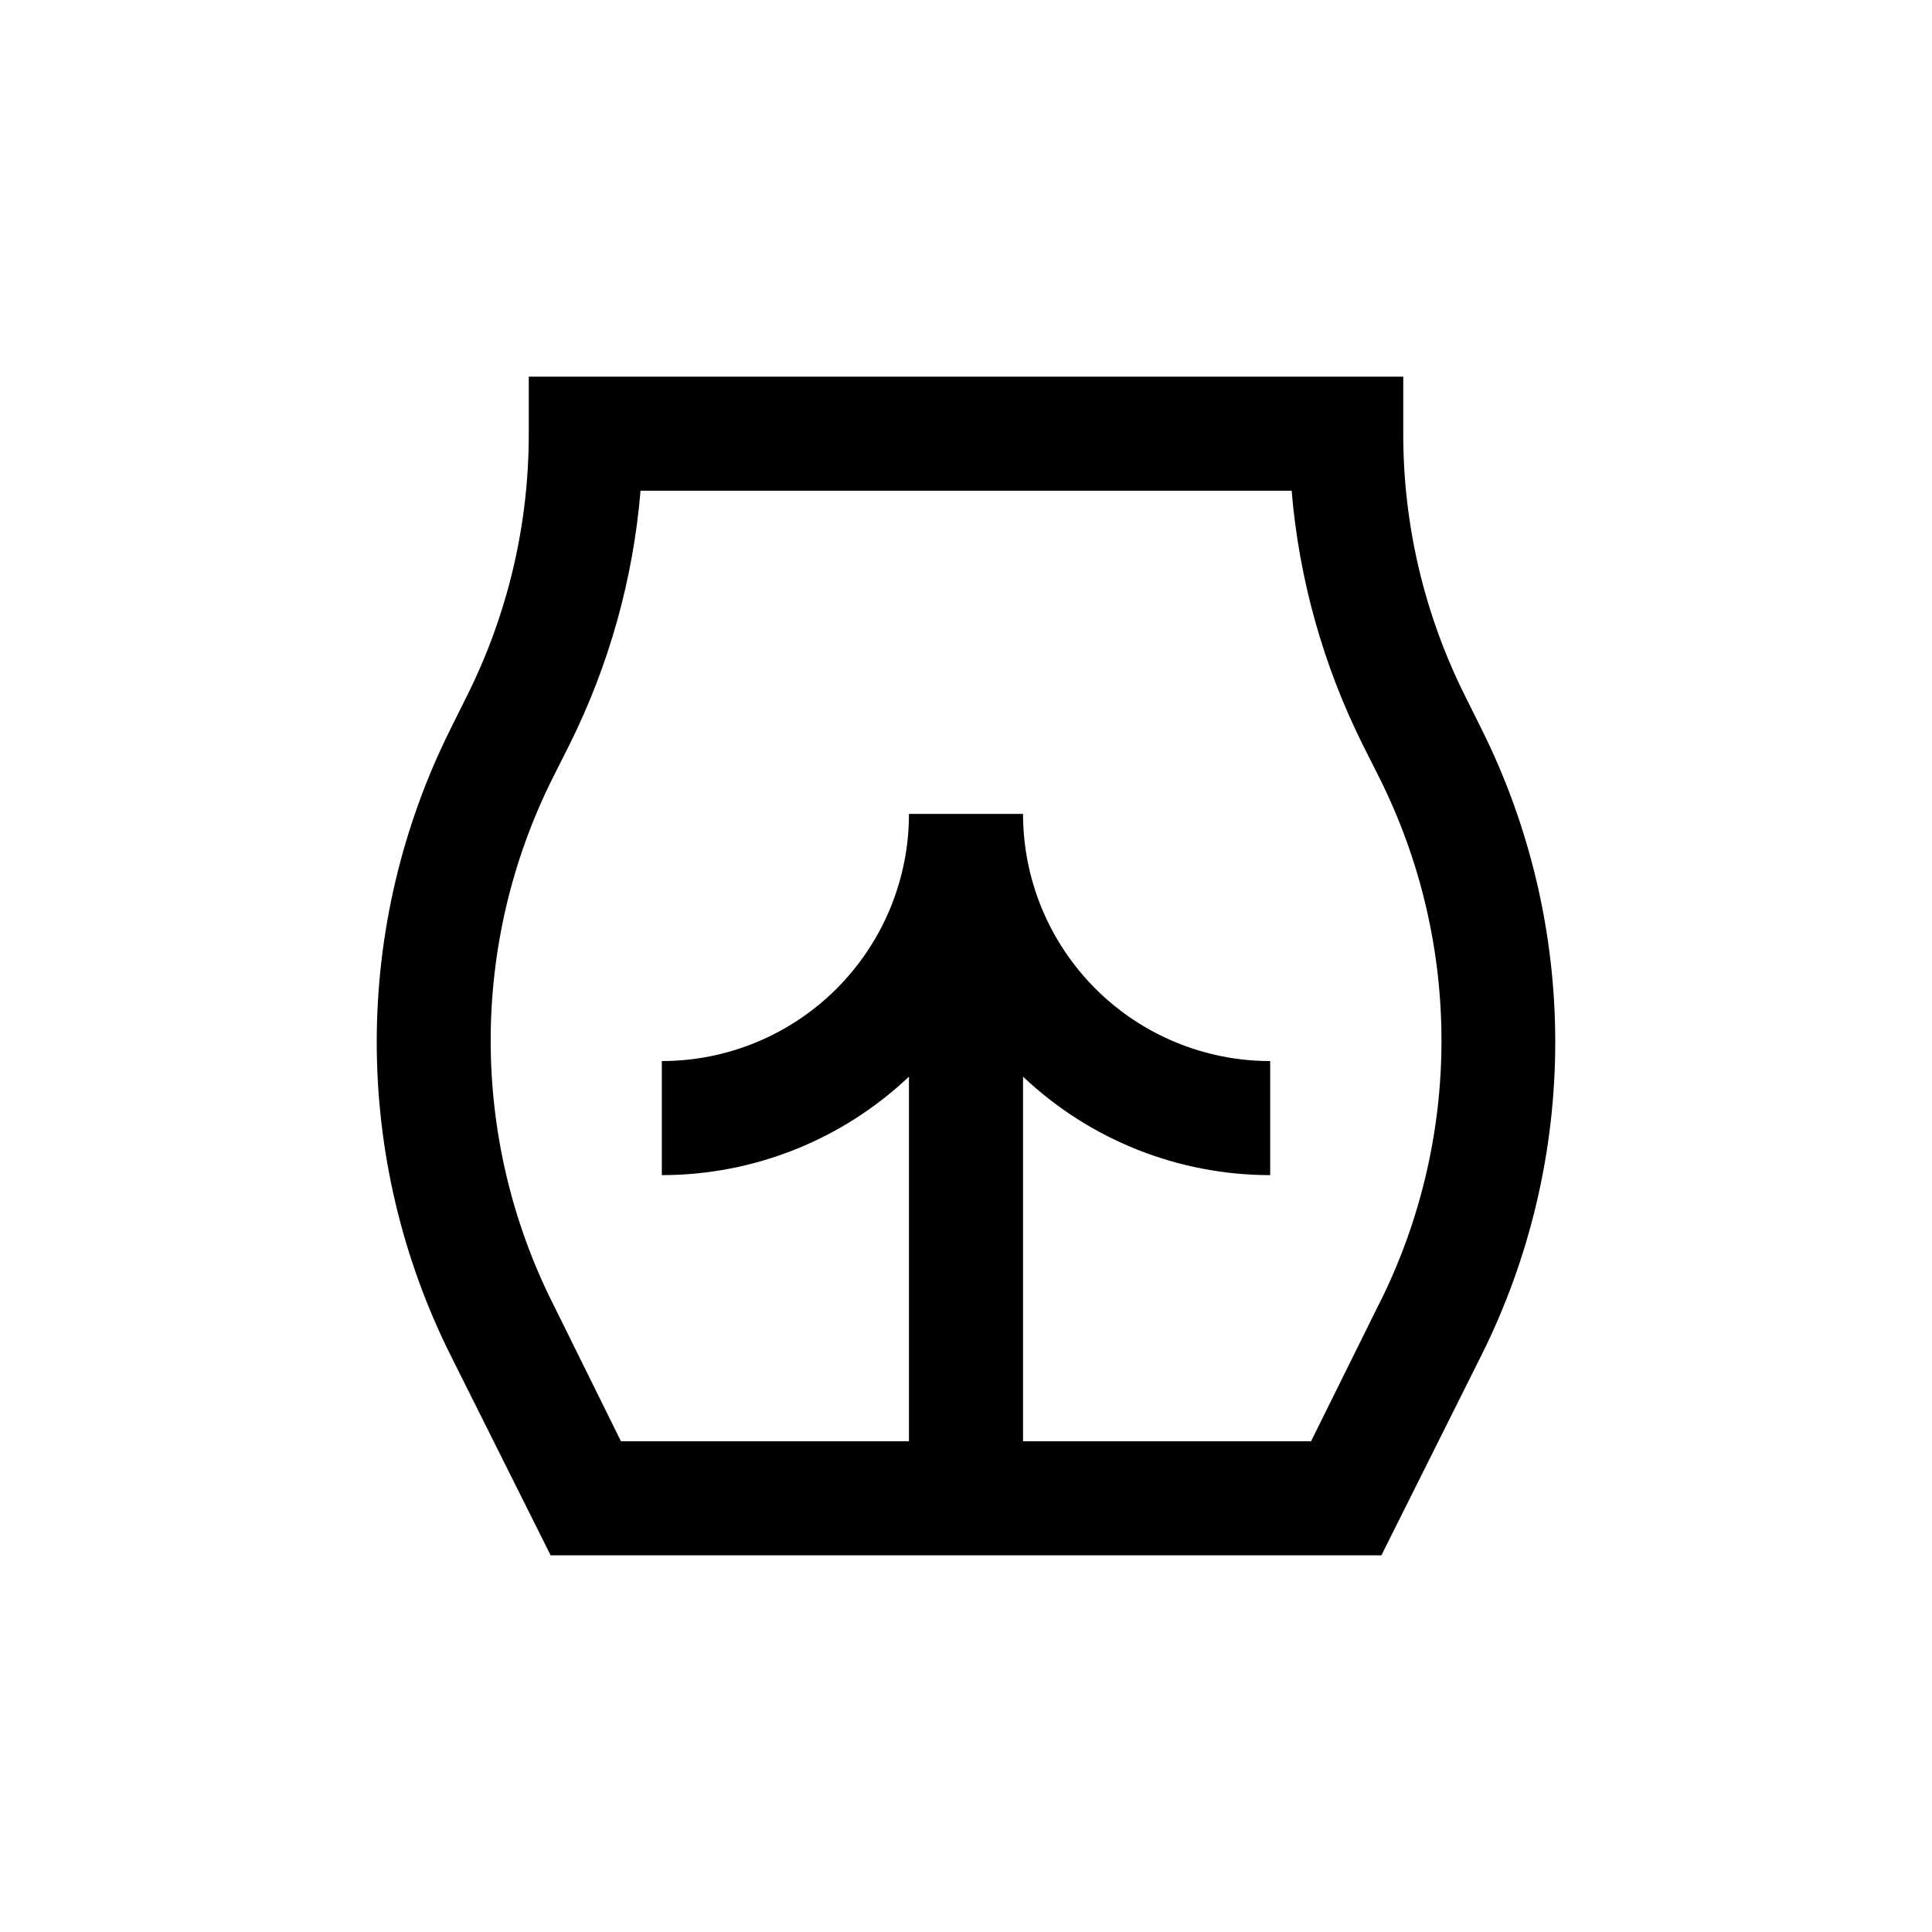
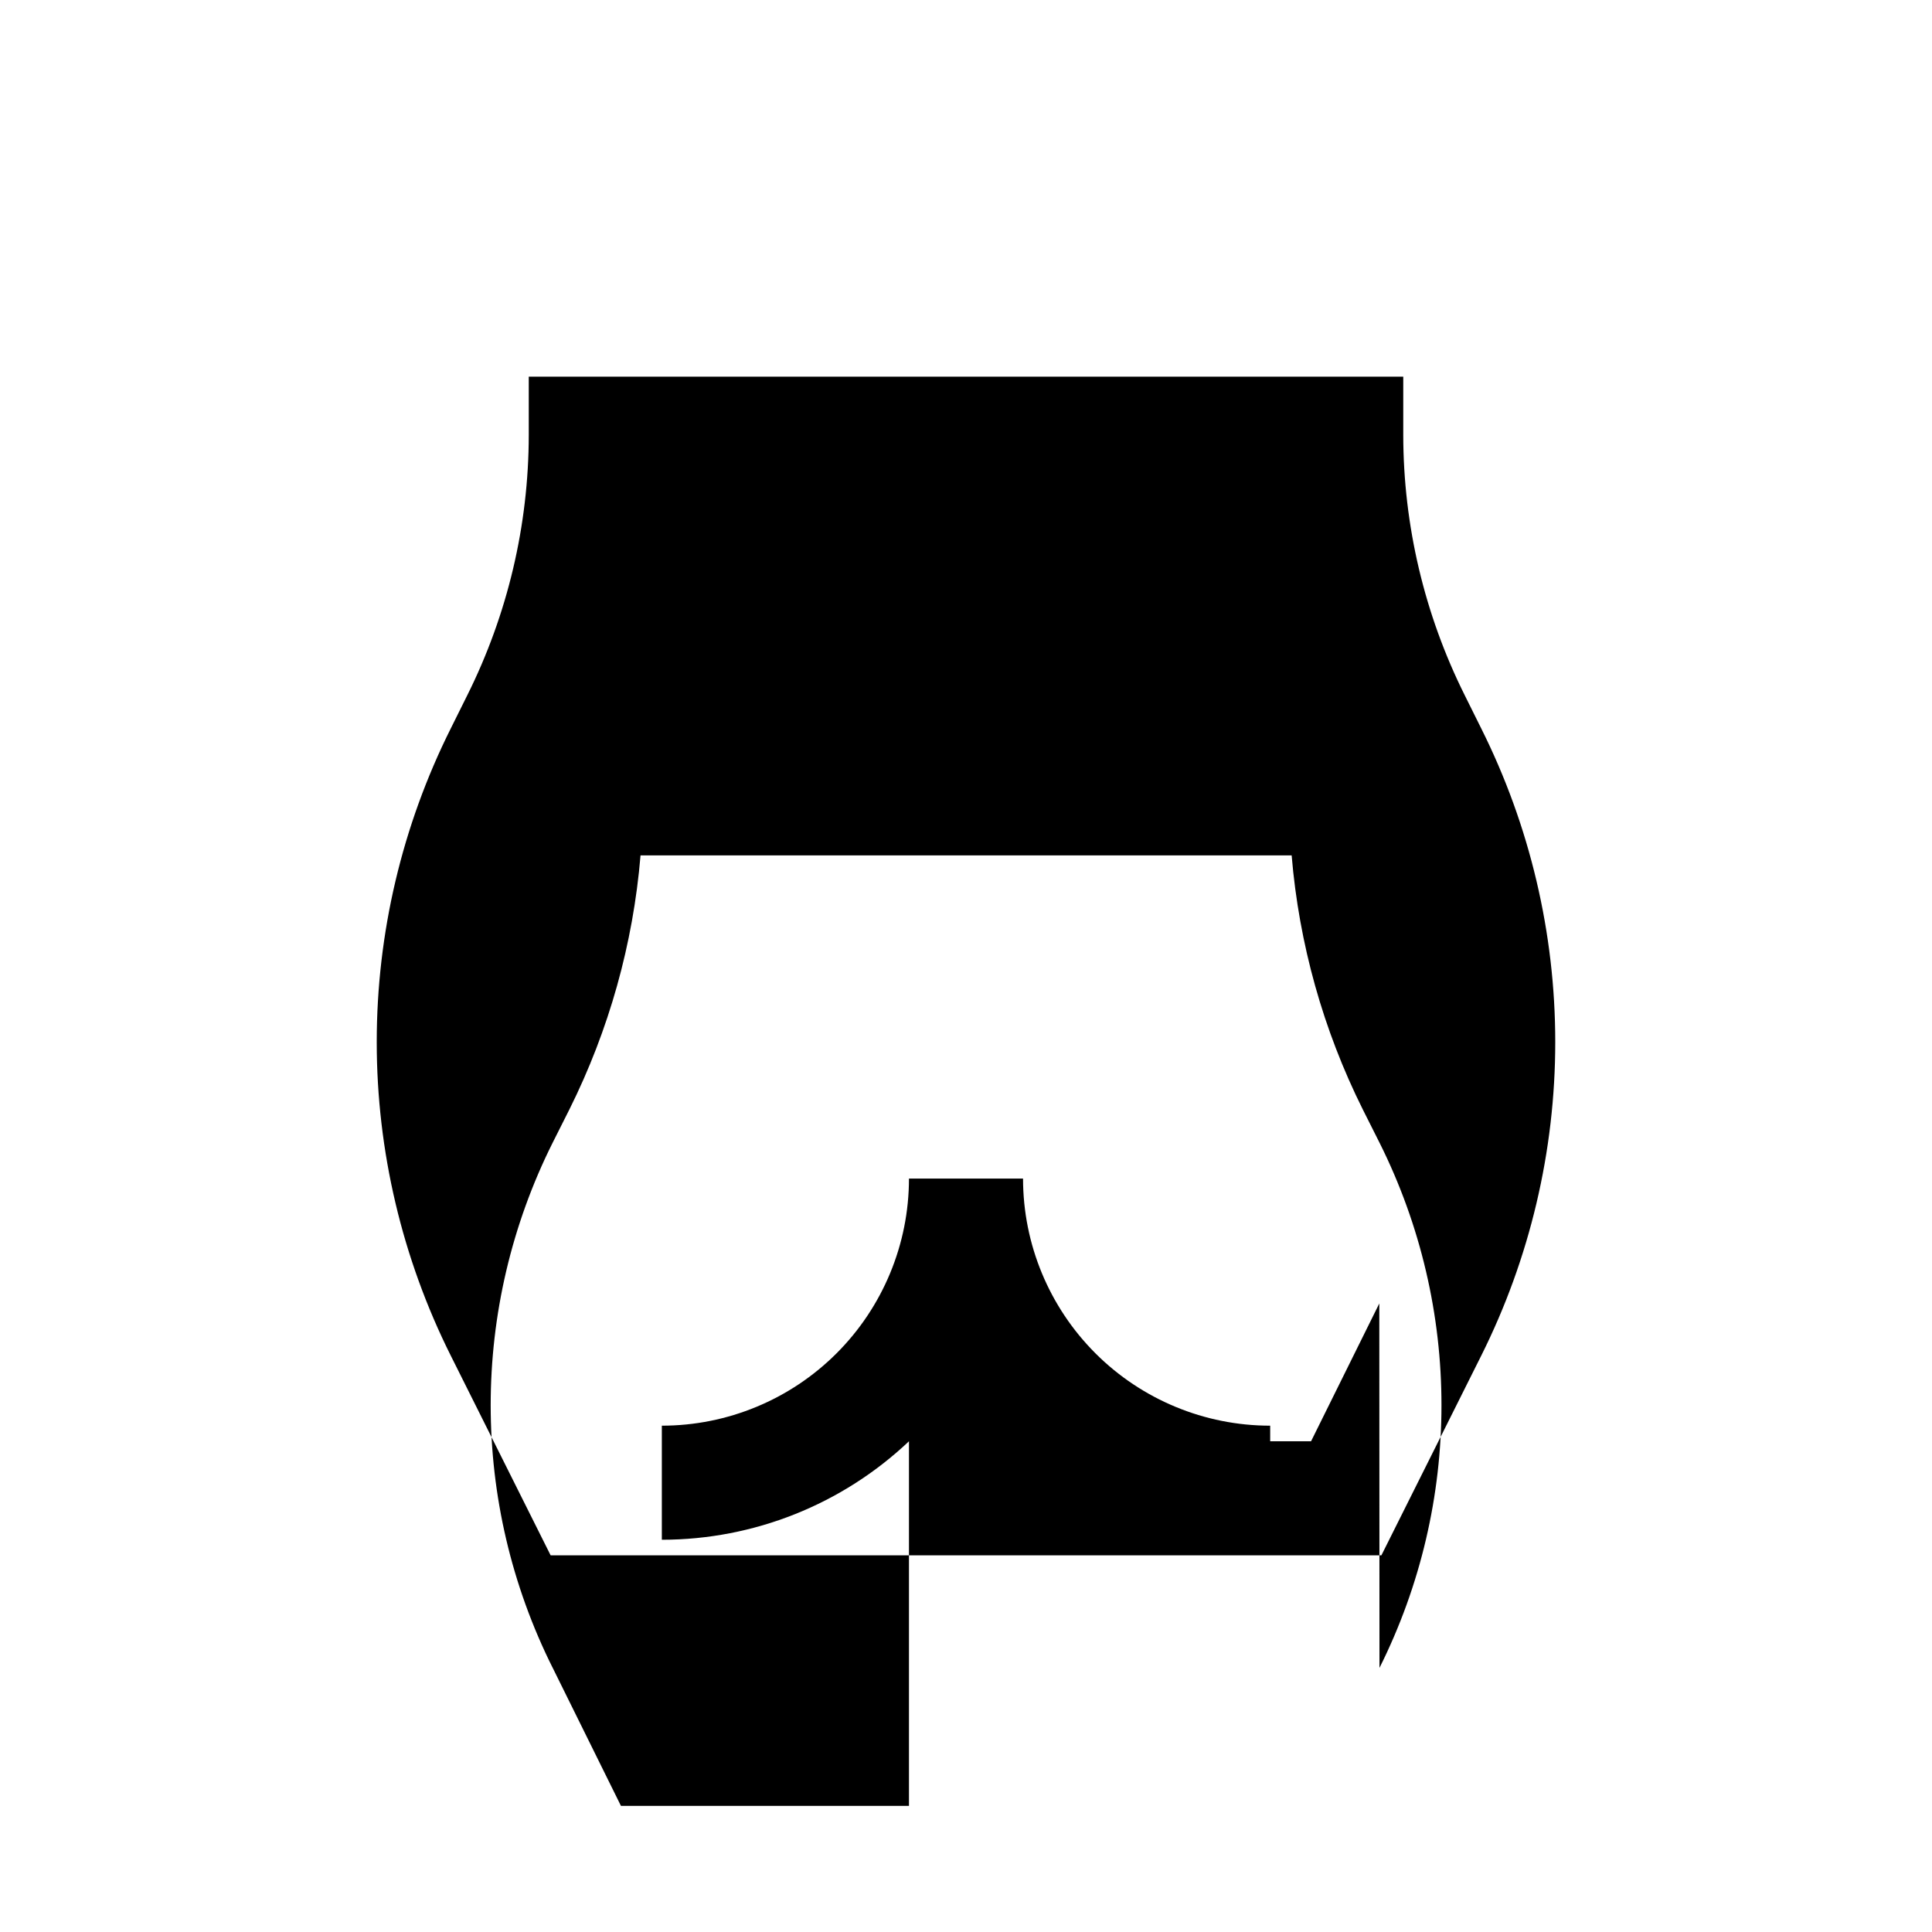
<svg xmlns="http://www.w3.org/2000/svg" fill="#000000" width="800px" height="800px" version="1.1" viewBox="144 144 512 512">
-   <path d="m532.15 328.21c-10.676-21.41-16.246-45-16.273-68.922v-15.469h-231.75v15.469c-0.027 23.922-5.598 47.512-16.273 68.922l-4.383 8.816c-12.91 25.809-19.633 54.27-19.633 83.129 0 28.855 6.723 57.316 19.633 83.129l26.453 52.898h220.16l26.449-52.898c12.906-25.812 19.625-54.273 19.625-83.129 0-28.859-6.719-57.32-19.625-83.129zm-22.621 161.22-18.086 36.523h-76.328v-96.629c17.691 16.754 41.129 26.094 65.496 26.098v-30.23c-17.371 0-34.031-6.898-46.312-19.18-12.285-12.285-19.184-28.945-19.184-46.312h-30.23c0 17.367-6.898 34.027-19.184 46.312-12.281 12.281-28.941 19.18-46.309 19.18v30.23c24.363-0.004 47.801-9.344 65.492-26.098v96.629h-76.324l-18.086-36.578-0.004 0.004c-21.914-43.812-21.914-95.391 0-139.2l4.434-8.816c10.492-21.039 16.887-43.883 18.844-67.309h172.55c1.957 23.426 8.352 46.27 18.844 67.309l4.434 8.816c21.906 43.816 21.906 95.387 0 139.2z" />
+   <path d="m532.15 328.21c-10.676-21.41-16.246-45-16.273-68.922v-15.469h-231.75v15.469c-0.027 23.922-5.598 47.512-16.273 68.922l-4.383 8.816c-12.91 25.809-19.633 54.27-19.633 83.129 0 28.855 6.723 57.316 19.633 83.129l26.453 52.898h220.16l26.449-52.898c12.906-25.812 19.625-54.273 19.625-83.129 0-28.859-6.719-57.32-19.625-83.129zm-22.621 161.22-18.086 36.523h-76.328c17.691 16.754 41.129 26.094 65.496 26.098v-30.23c-17.371 0-34.031-6.898-46.312-19.18-12.285-12.285-19.184-28.945-19.184-46.312h-30.23c0 17.367-6.898 34.027-19.184 46.312-12.281 12.281-28.941 19.18-46.309 19.18v30.23c24.363-0.004 47.801-9.344 65.492-26.098v96.629h-76.324l-18.086-36.578-0.004 0.004c-21.914-43.812-21.914-95.391 0-139.2l4.434-8.816c10.492-21.039 16.887-43.883 18.844-67.309h172.55c1.957 23.426 8.352 46.27 18.844 67.309l4.434 8.816c21.906 43.816 21.906 95.387 0 139.2z" />
</svg>